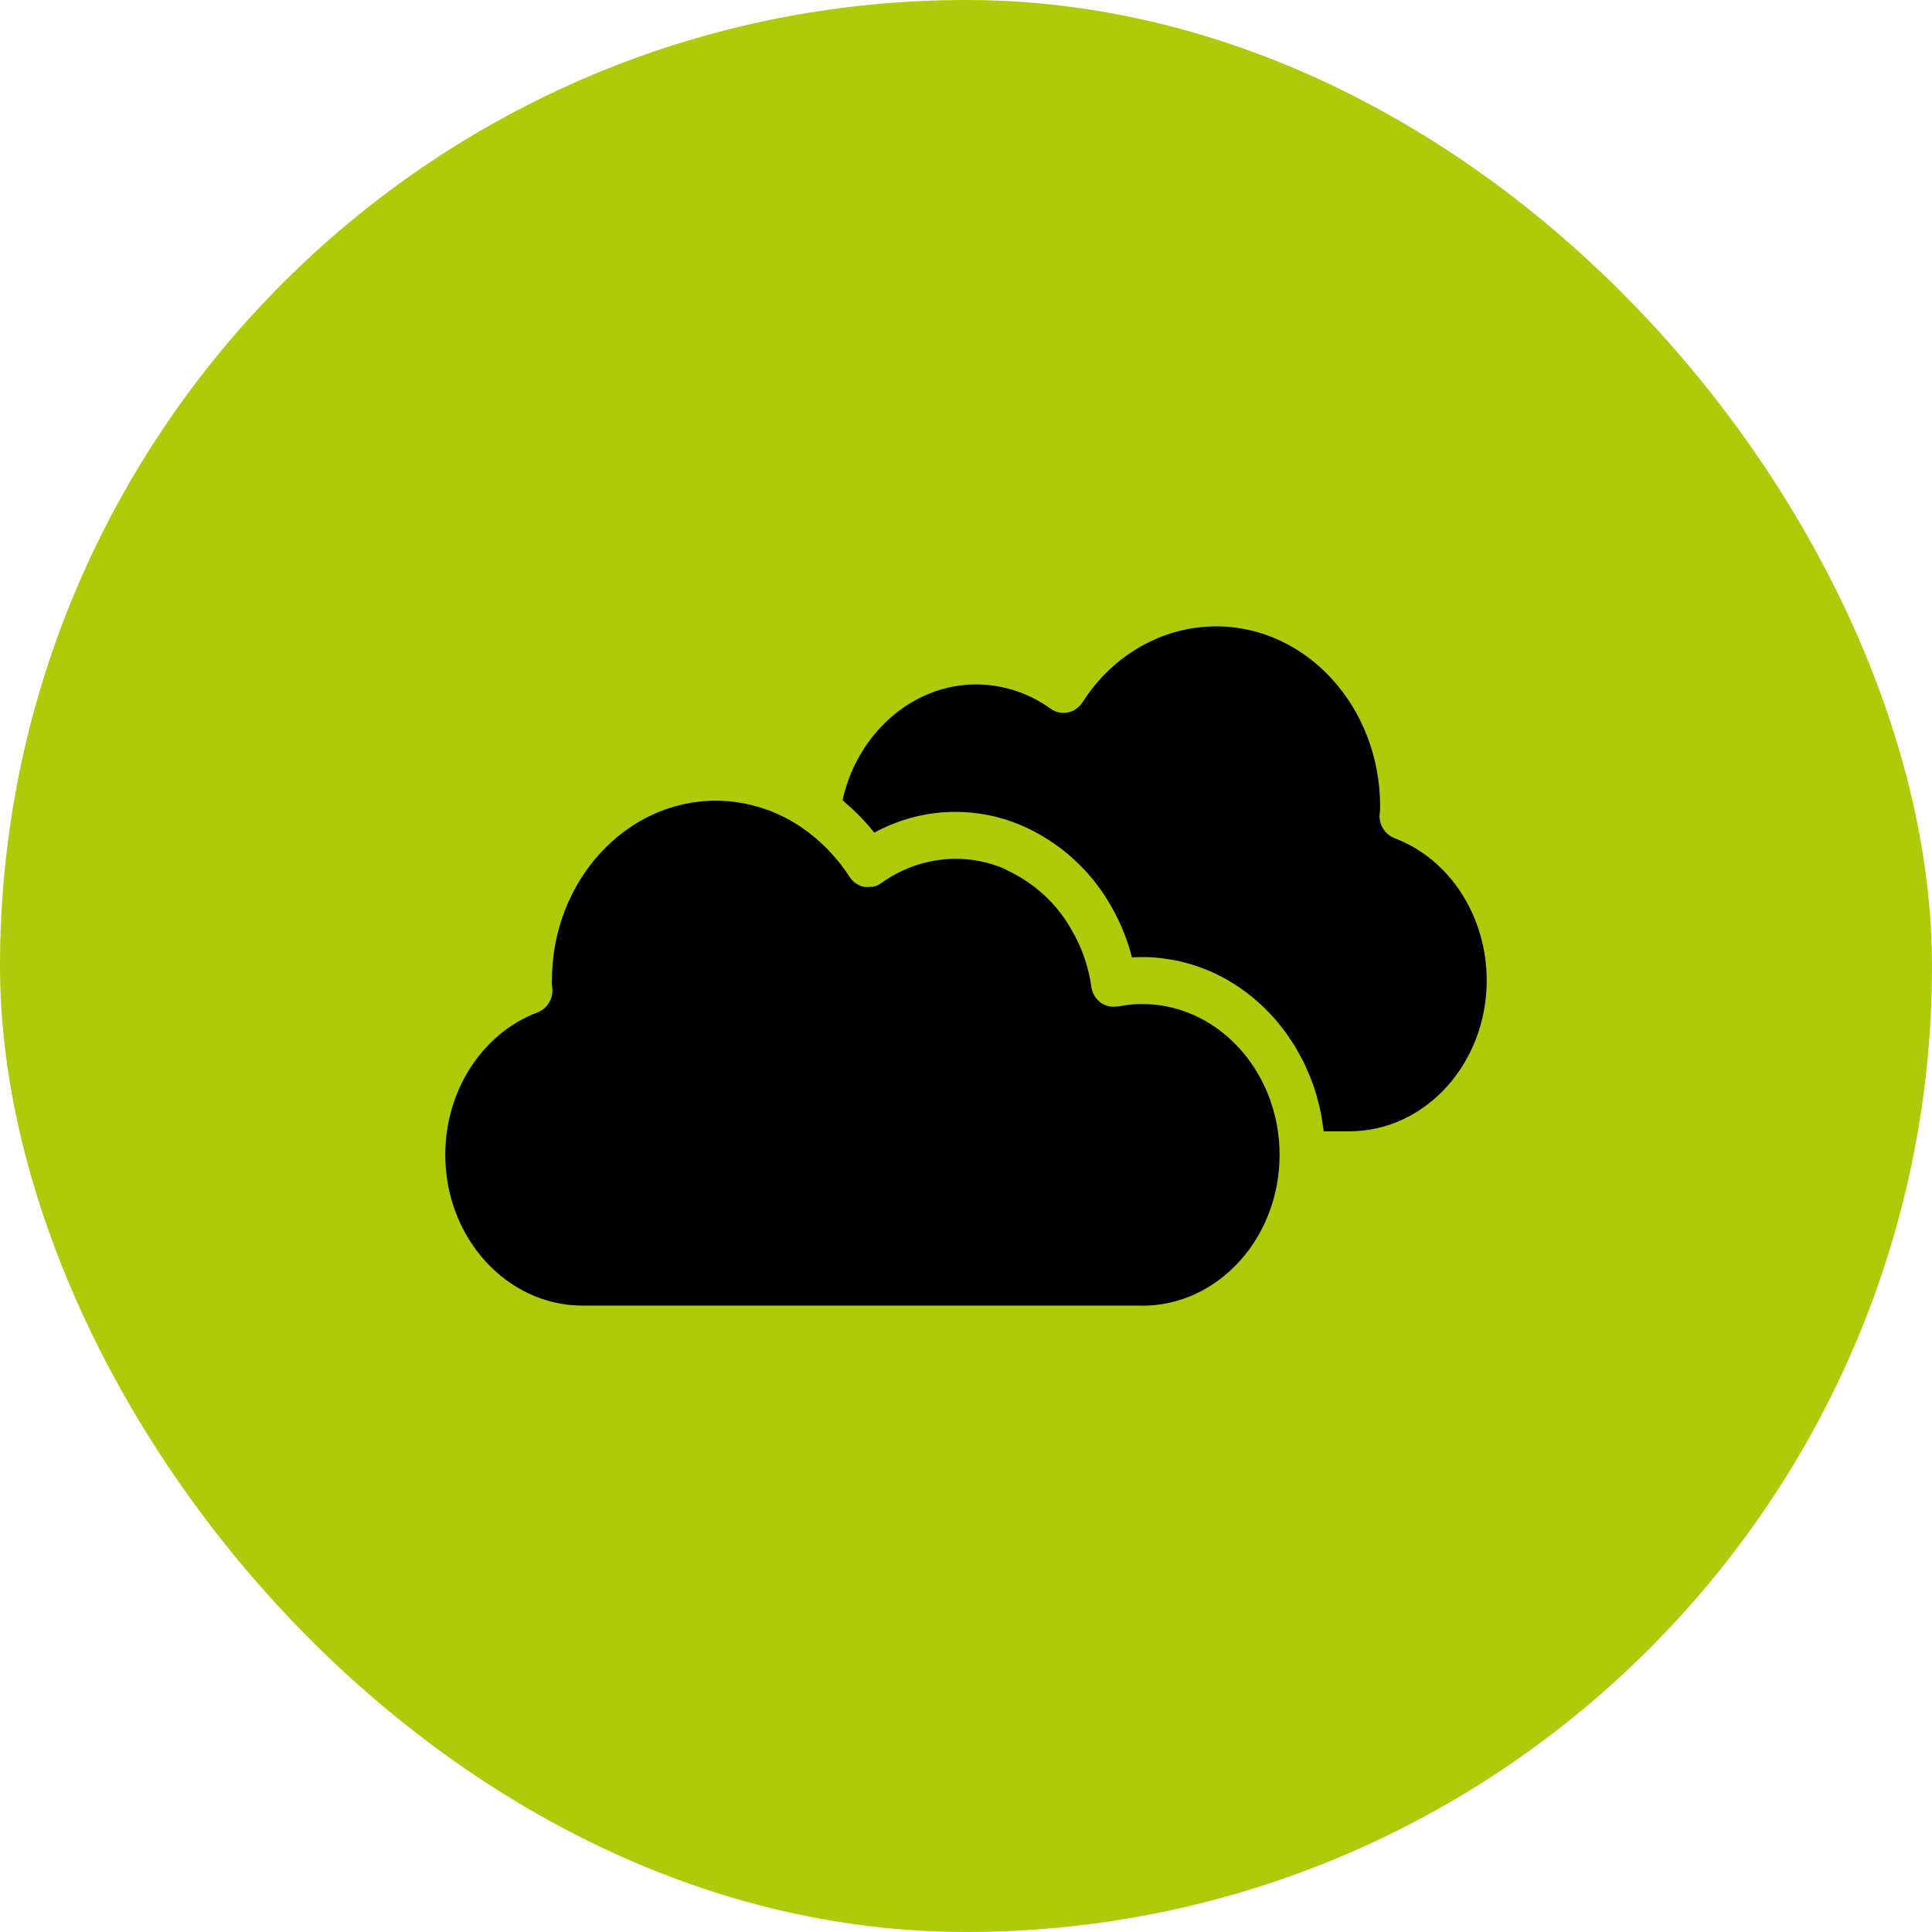
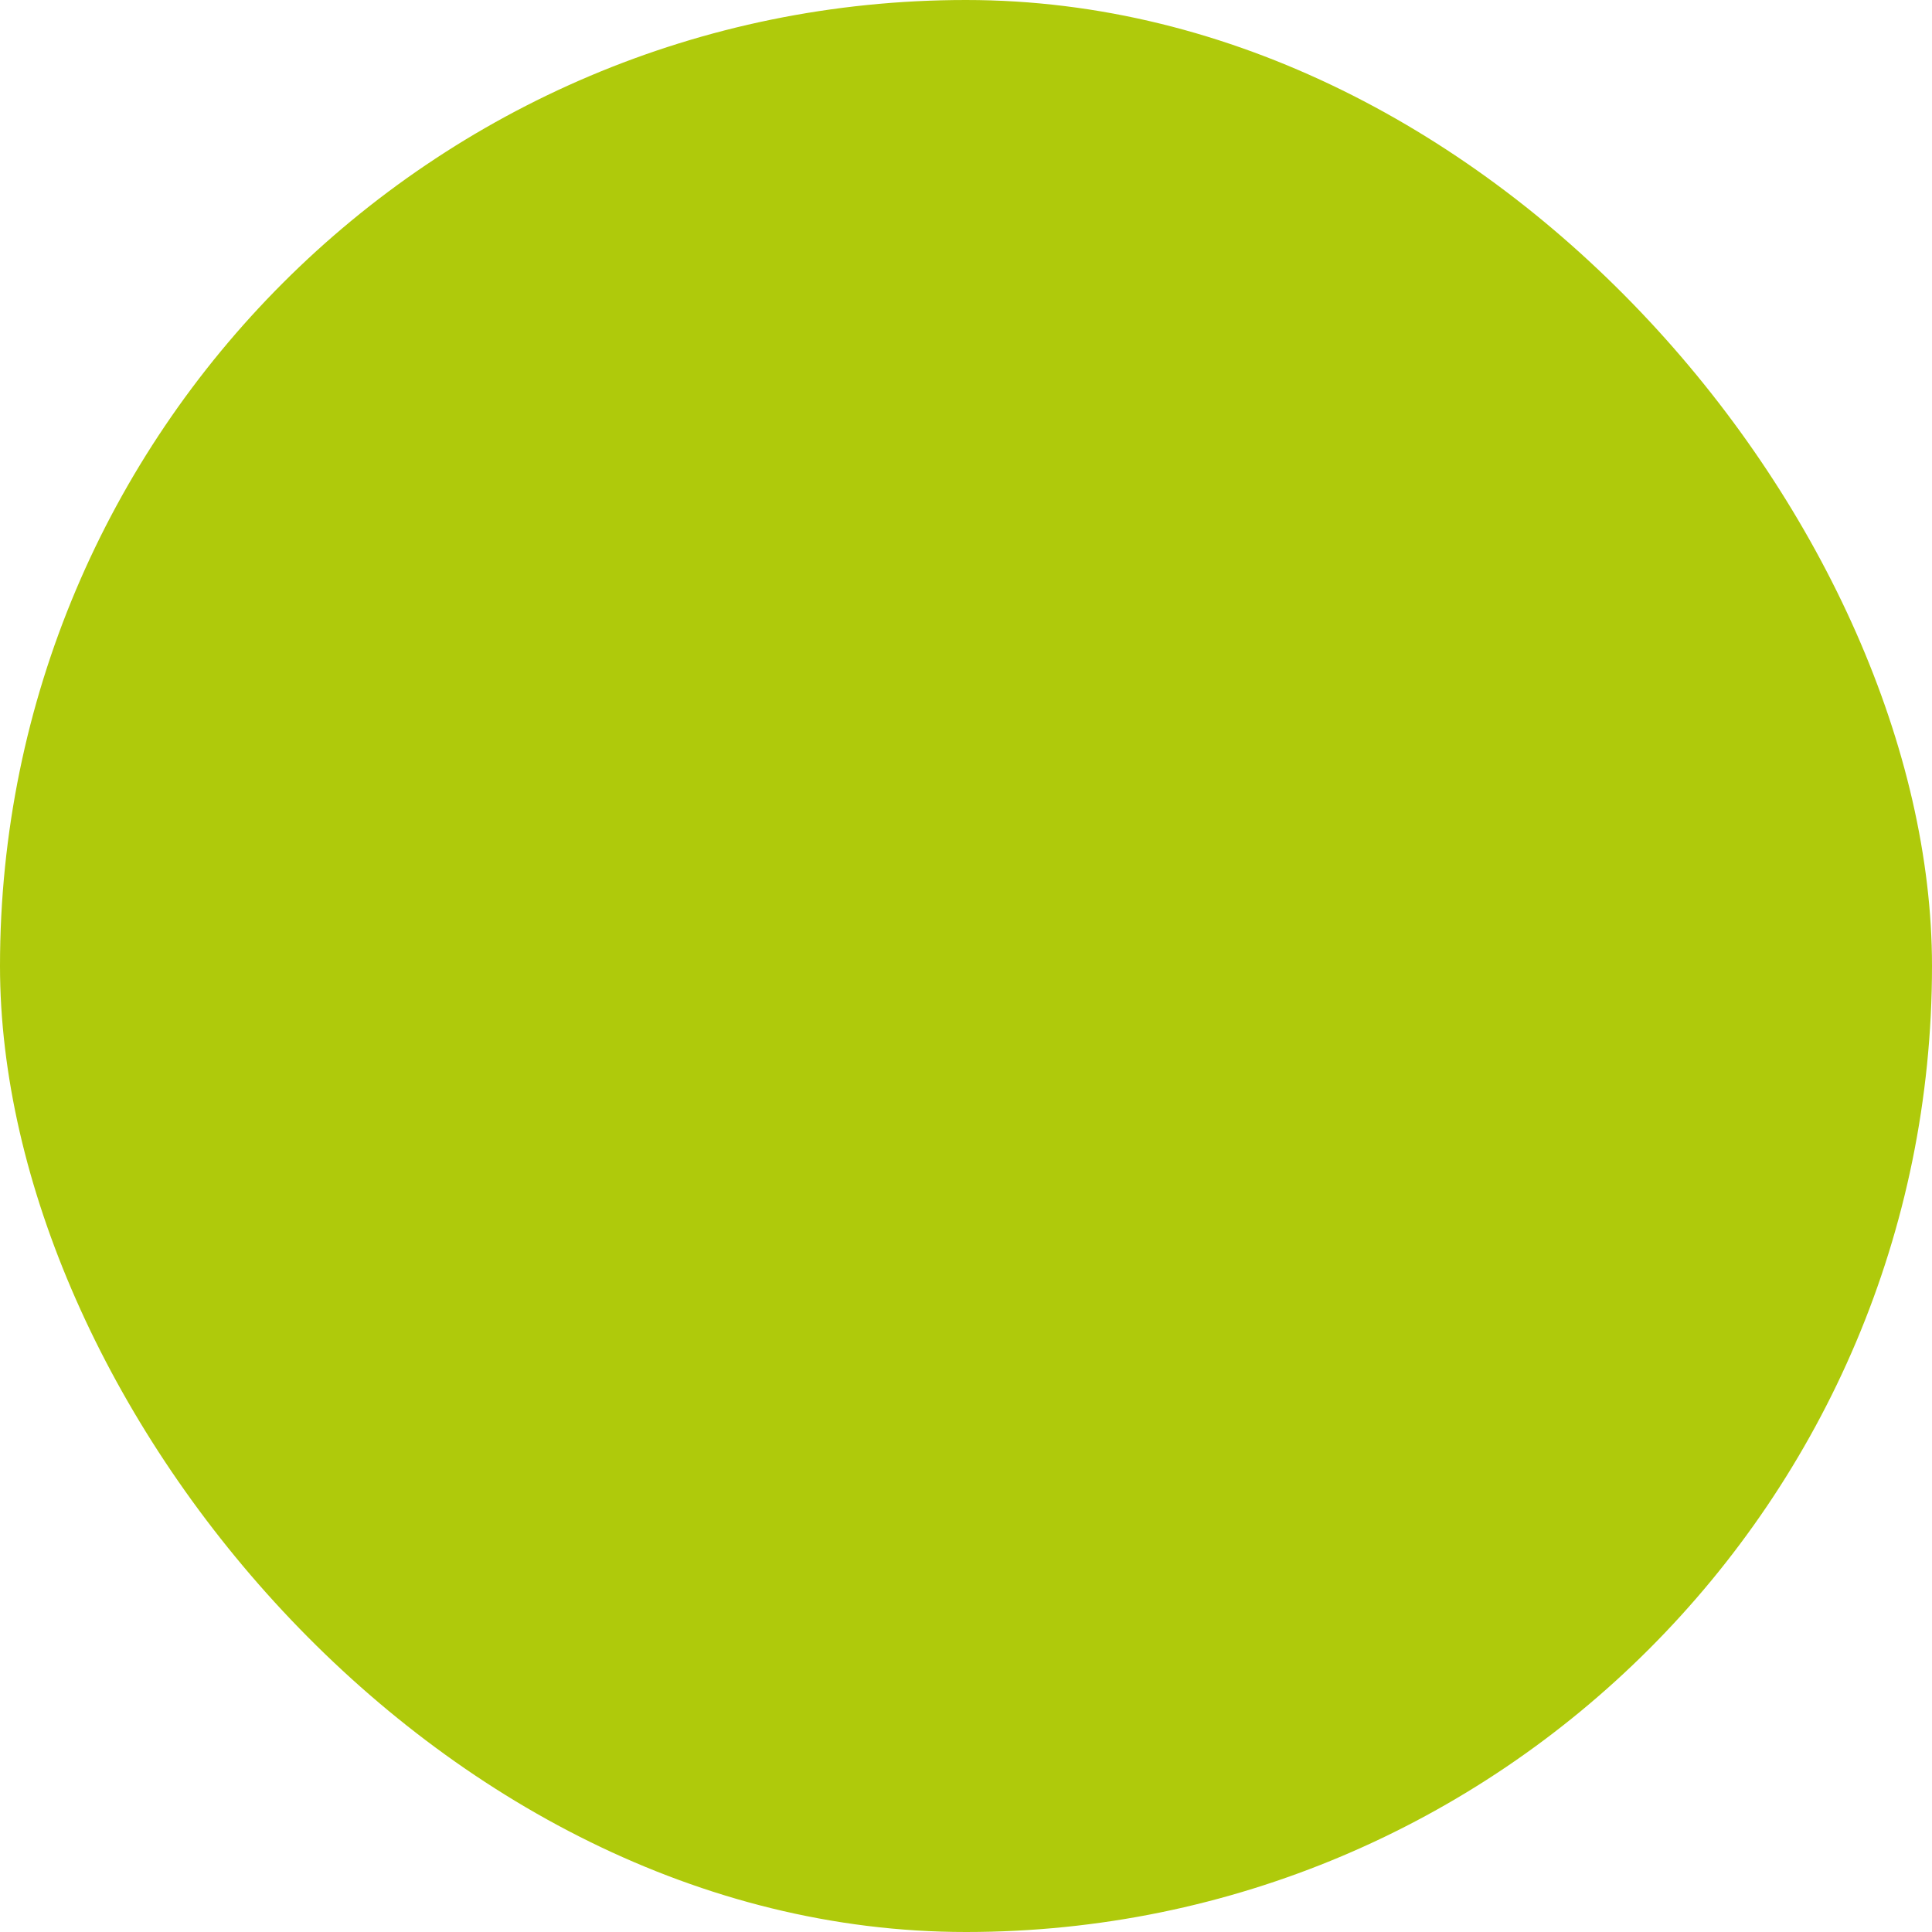
<svg xmlns="http://www.w3.org/2000/svg" id="Layer_2" data-name="Layer 2" viewBox="0 0 512 512">
  <defs>
    <style>
      .cls-1 {
        fill: #000;
      }

      .cls-1, .cls-2 {
        stroke-width: 0px;
      }

      .cls-2 {
        fill: #afca0b;
      }
    </style>
  </defs>
  <g id="Line">
    <rect class="cls-2" x="0" y="0" width="512" height="512" rx="256" ry="256" />
-     <path class="cls-1" d="M302.75,346h-148.36c-20.06,0-36.39-17.93-36.39-39.97,0-17.05,9.83-32.22,24.45-37.73,2.76-1.09,4.37-3.96,3.86-6.88-.06-.52-.08-1.04-.05-1.56,0-26.28,19.5-47.67,43.45-47.67,8.52.04,16.82,2.77,23.71,7.78.58.42,1.14.86,1.7,1.31.71.57,1.41,1.16,2.09,1.77.55.5,1.1,1.01,1.63,1.53.72.72,1.41,1.48,2.09,2.26.4.46.82.9,1.2,1.38,1.07,1.31,2.06,2.69,2.98,4.11.87,1.39,2.27,2.35,3.88,2.68,0,0,.02,0,.03,0h0c.57.08,1.14.08,1.7-.01.21.01.43,0,.64,0,.79-.17,1.54-.5,2.2-.97,5.74-4.17,12.65-6.42,19.74-6.44,4.38,0,8.72.88,12.75,2.58h0c.38.16.72.41,1.1.59,7.12,3.37,13.02,8.86,16.87,15.73,2.69,4.63,4.46,9.73,5.2,15.02.23,1.69,1.13,3.22,2.51,4.23,1.25.88,2.79,1.23,4.3.97.15-.02.29.03.43,0,2.06-.44,4.16-.65,6.26-.63,17.55,0,32.24,13.73,35.64,31.93.5,2.65.74,5.35.74,8.05,0,22.04-16.32,39.97-36.39,39.97ZM357.62,299.82h-6.82c-.11-.97-.29-1.91-.44-2.86-.09-.56-.15-1.13-.26-1.69-.28-1.44-.62-2.84-1.01-4.23-.06-.2-.09-.41-.15-.61-.46-1.59-.98-3.14-1.58-4.67-.16-.41-.35-.8-.52-1.2-.46-1.09-.92-2.18-1.44-3.23-.26-.52-.55-1.02-.83-1.53-.48-.9-.96-1.79-1.49-2.66-.33-.54-.69-1.05-1.04-1.58-.53-.8-1.06-1.59-1.63-2.36-.39-.52-.79-1.01-1.19-1.51-.58-.72-1.17-1.44-1.79-2.13-.44-.49-.89-.95-1.34-1.42-.64-.66-1.28-1.3-1.95-1.92-.48-.44-.96-.87-1.45-1.29-.69-.59-1.39-1.16-2.11-1.71-.51-.39-1.03-.77-1.55-1.14-.75-.52-1.51-1.02-2.28-1.5-.54-.33-1.08-.67-1.63-.98-.8-.45-1.62-.87-2.45-1.28-.56-.27-1.11-.55-1.67-.8-.86-.38-1.75-.72-2.63-1.04-.56-.21-1.12-.43-1.69-.62-.94-.31-1.9-.55-2.86-.8-.55-.14-1.08-.3-1.64-.42-1.07-.23-2.17-.39-3.26-.54-.47-.06-.92-.16-1.39-.21-1.59-.17-3.18-.26-4.77-.26h-.01c-.94,0-1.87.03-2.77.08-1.21-4.73-3.06-9.27-5.49-13.5-5.41-9.64-13.85-17.22-24.01-21.56-5.43-2.29-11.26-3.48-17.16-3.5h-.03c-7.54,0-14.97,1.89-21.59,5.51-2.3-2.88-4.87-5.54-7.68-7.93-.25-.22-.48-.46-.73-.68,3.88-17.7,18.59-30.67,35.38-30.67,7.1.01,14.01,2.27,19.76,6.44,1.31.95,2.96,1.31,4.55.99,1.6-.33,3-1.29,3.87-2.67,8.06-12.62,21.31-20.15,35.45-20.15,23.95,0,43.44,21.39,43.44,47.67.02.53,0,1.06-.05,1.59-.5,2.91,1.11,5.78,3.86,6.86,14.62,5.52,24.44,20.68,24.44,37.73,0,22.04-16.32,39.97-36.38,39.97Z" />
  </g>
</svg>